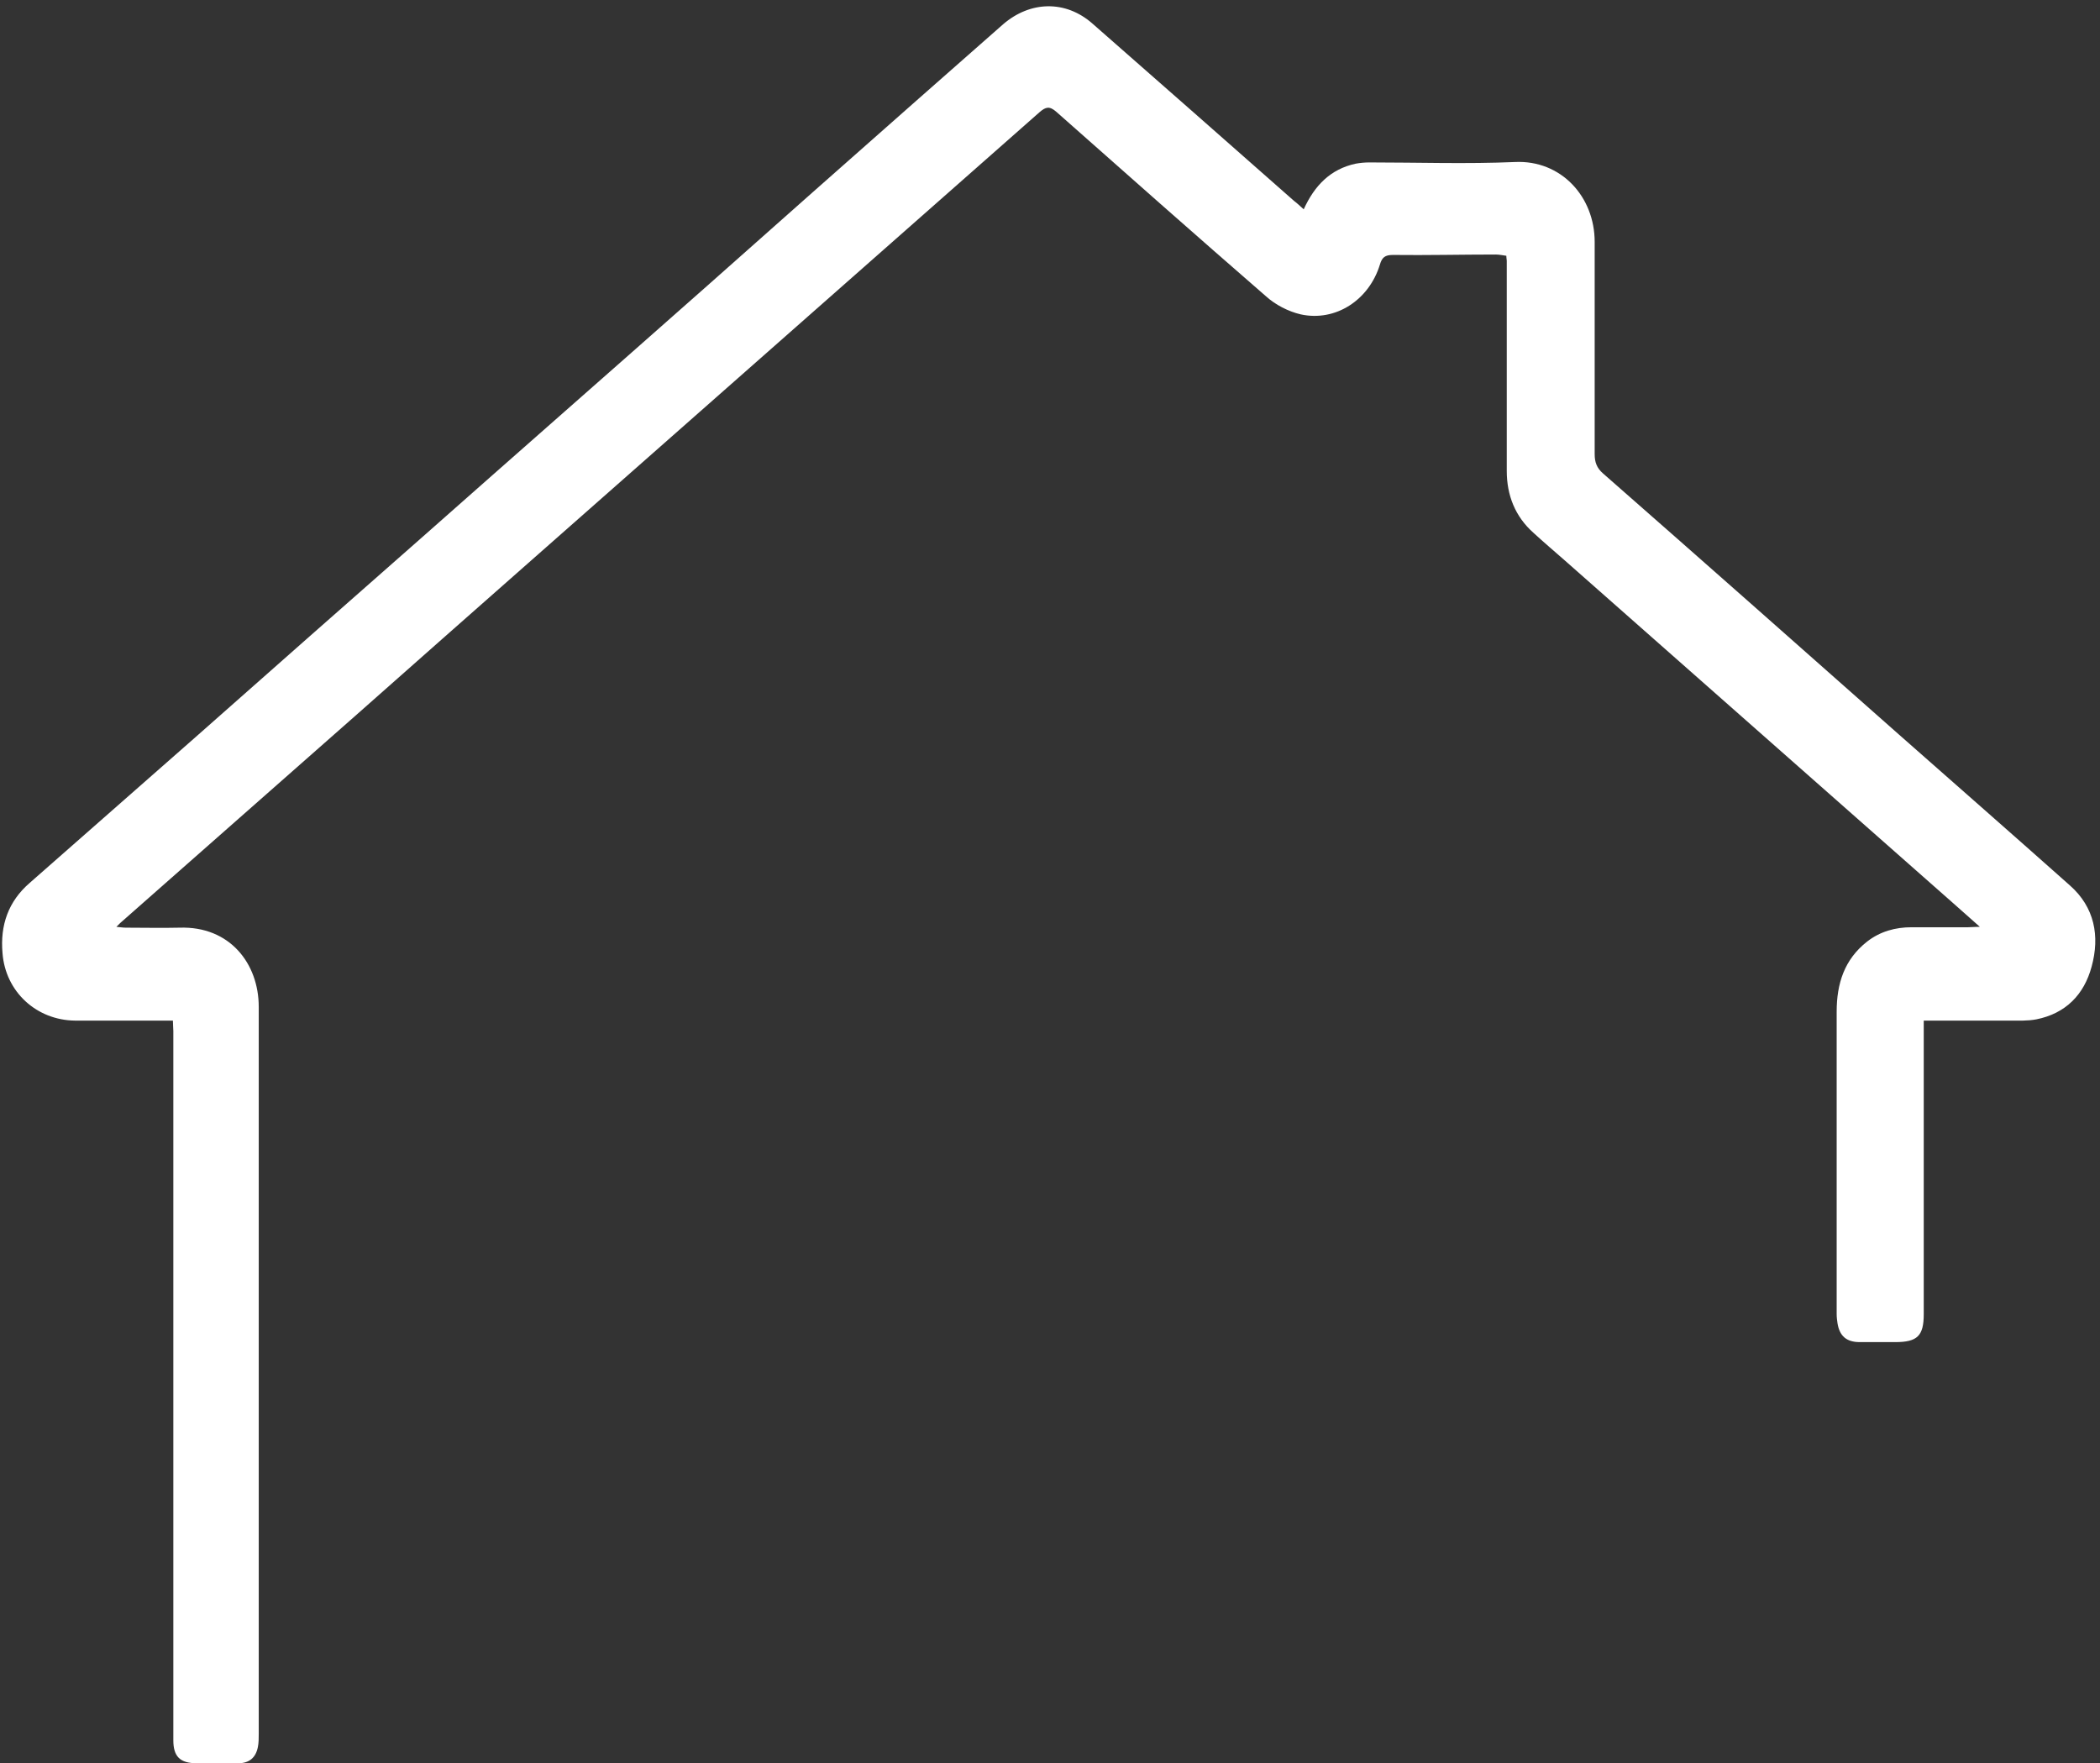
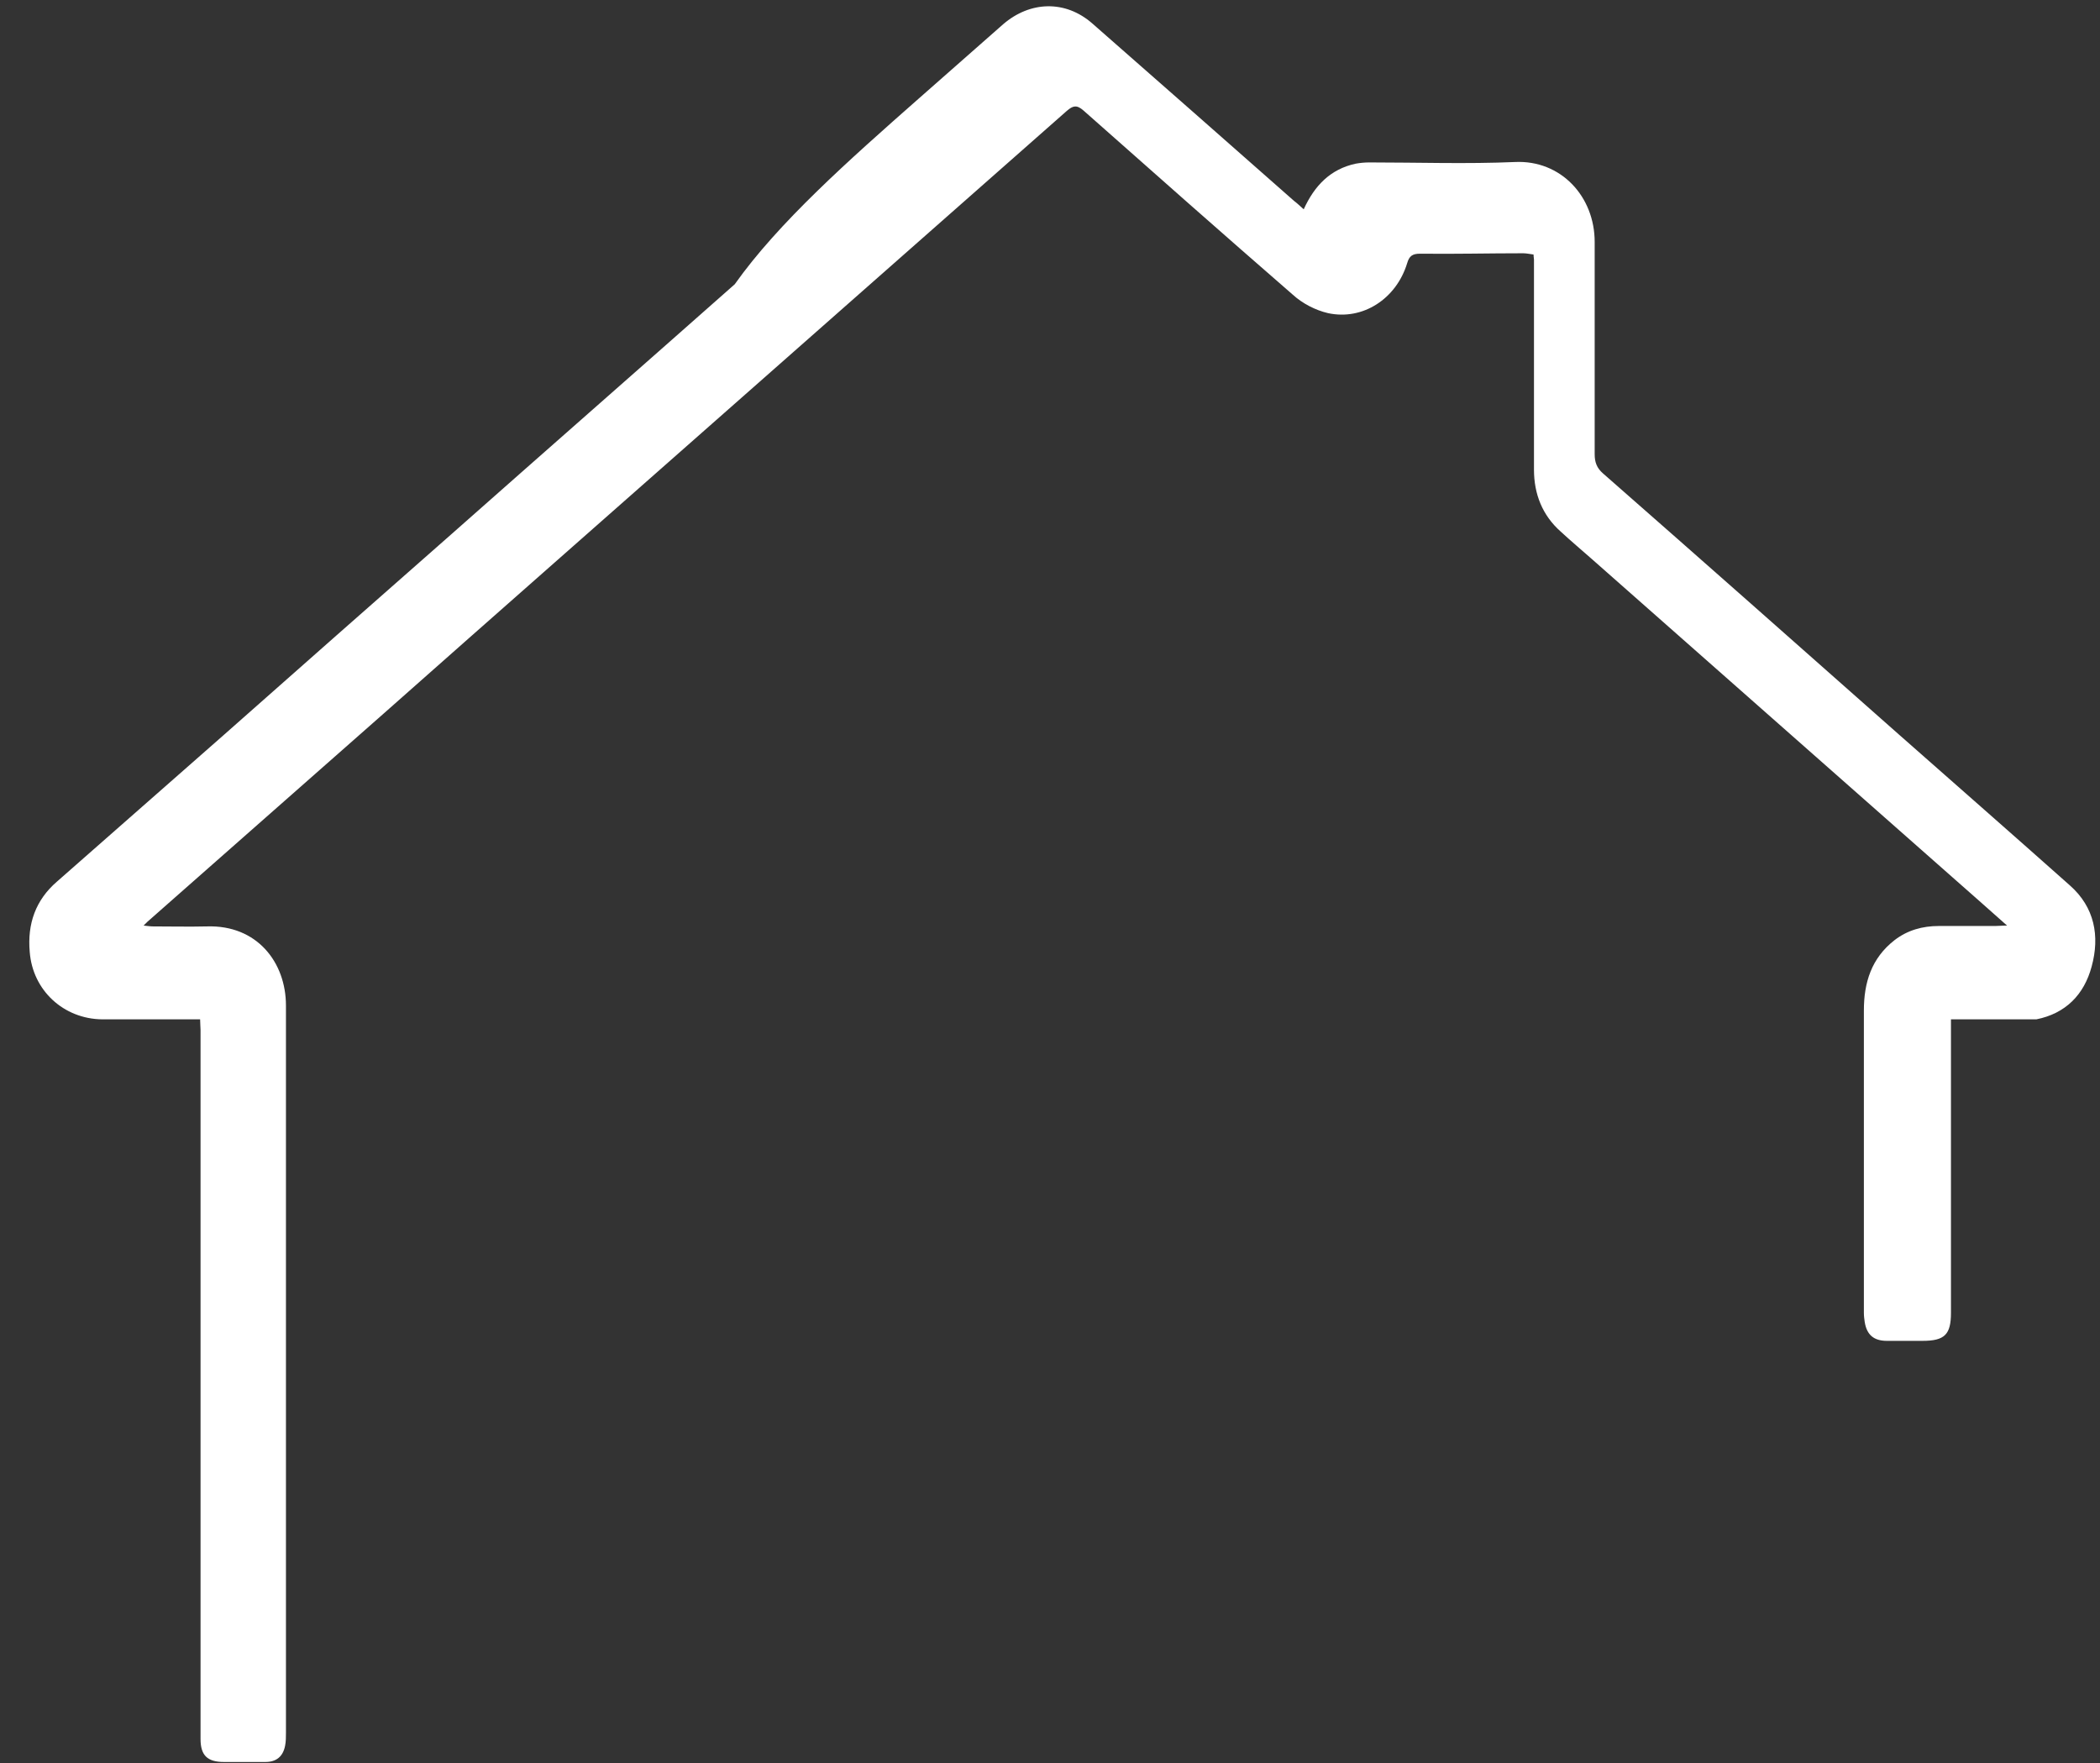
<svg xmlns="http://www.w3.org/2000/svg" fill="#000000" height="421.2" preserveAspectRatio="xMidYMid meet" version="1" viewBox="-0.5 -1.5 501.6 421.2" width="501.6" zoomAndPan="magnify">
  <rect x="-0.5" y="-1.5" width="501.6" height="421.2" fill="#333333" stroke="none" />
  <g id="change1_1">
-     <path d="M310.9,48.5c2.6-5.7,6.4-9.6,12.4-10.9c1.1-0.2,2.2-0.3,3.3-0.3c11.6,0,23.2,0.4,34.8-0.1 c10.9-0.5,19,8.2,19,19.1c0,16.9,0,33.8,0,50.7c0,1.9,0.5,3.3,2,4.6c23.6,20.7,47.1,41.5,70.6,62.3c13.6,12,27.3,24,40.9,36.1 c5.9,5.2,7.2,12.1,5.2,19.4c-1.8,6.7-6.2,11.2-13.2,12.6c-2.1,0.4-4.3,0.3-6.5,0.3c-6.7,0-13.3,0-20.4,0c0,3.2,0,6.2,0,9.2 c0,20.3,0,40.6,0,60.9c0,5.2-1.5,6.7-6.8,6.7c-2.8,0-5.6,0-8.5,0c-3.1,0-4.8-1.4-5.3-4.5c-0.1-0.7-0.2-1.4-0.2-2.2 c0-24.1,0-48.1,0-72.2c0-6.7,1.8-12.5,7.3-16.8c3.1-2.4,6.7-3.4,10.6-3.4c4.5,0,9,0,13.5,0c0.8,0,1.5-0.1,2.8-0.1 c-4.6-4.1-8.8-7.8-13-11.5c-28.7-25.3-57.3-50.6-86-75.9c-2.5-2.2-5.1-4.4-7.6-6.7c-4.4-3.9-6.4-9-6.4-14.8c0-16.7,0-33.5,0-50.2 c0-0.3-0.1-0.6-0.1-1.2c-0.8-0.1-1.7-0.3-2.5-0.3c-8.2,0-16.4,0.2-24.6,0.1c-1.9,0-2.6,0.6-3.1,2.3c-2.6,8.5-10.6,13.7-18.9,11.9 c-3-0.7-6.1-2.3-8.4-4.4c-16.8-14.6-33.4-29.3-50-44c-1.6-1.4-2.5-1.2-4,0.1c-27.1,23.9-54.2,47.8-81.3,71.7 c-27.3,24.1-54.6,48.1-81.8,72.2c-18.8,16.6-37.7,33.2-56.5,49.8c-0.2,0.2-0.4,0.4-0.9,0.9c1,0.1,1.6,0.2,2.3,0.2 c4.3,0,8.5,0.1,12.8,0c12-0.4,18.9,8.6,18.9,18.9c0,24.7,0,49.4,0,74.2c0,33.2,0,66.3,0,99.5c0,1,0,2.1-0.2,3.1 c-0.5,2.6-2.1,3.9-4.7,3.9c-3.3,0-6.6,0-9.9,0c-4,0-5.6-1.6-5.6-5.5c0-11.4,0-22.7,0-34.1c0-45.1,0-90.2,0-135.3 c0-0.7-0.1-1.4-0.1-2.5c-2.6,0-5,0-7.5,0c-5.3,0-10.6,0-15.9,0c-9.2-0.1-16.6-6.9-17.3-16.1c-0.6-6.7,1.4-12.4,6.5-16.8 c13.2-11.6,26.5-23.3,39.7-34.9c18.1-16,36.2-32,54.3-47.9c22.6-20,45.3-39.9,67.9-59.9C185.4,51.7,202.2,36.8,219,22 c6.7-5.9,13.4-11.8,20.1-17.7c6.5-5.6,14.9-5.8,21.3-0.2c16.1,14.1,32.2,28.3,48.2,42.4C309.4,47.1,310,47.7,310.9,48.5z" fill="#ffffff" />
+     <path d="M310.9,48.5c2.6-5.7,6.4-9.6,12.4-10.9c1.1-0.2,2.2-0.3,3.3-0.3c11.6,0,23.2,0.4,34.8-0.1 c10.9-0.5,19,8.2,19,19.1c0,16.9,0,33.8,0,50.7c0,1.9,0.5,3.3,2,4.6c23.6,20.7,47.1,41.5,70.6,62.3c13.6,12,27.3,24,40.9,36.1 c5.9,5.2,7.2,12.1,5.2,19.4c-1.8,6.7-6.2,11.2-13.2,12.6c-6.7,0-13.3,0-20.4,0c0,3.2,0,6.2,0,9.2 c0,20.3,0,40.6,0,60.9c0,5.2-1.5,6.7-6.8,6.7c-2.8,0-5.6,0-8.5,0c-3.1,0-4.8-1.4-5.3-4.5c-0.1-0.7-0.2-1.4-0.2-2.2 c0-24.1,0-48.1,0-72.2c0-6.7,1.8-12.5,7.3-16.8c3.1-2.4,6.7-3.4,10.6-3.4c4.5,0,9,0,13.5,0c0.8,0,1.5-0.1,2.8-0.1 c-4.6-4.1-8.8-7.8-13-11.5c-28.7-25.3-57.3-50.6-86-75.9c-2.5-2.2-5.1-4.4-7.6-6.7c-4.4-3.9-6.4-9-6.4-14.8c0-16.7,0-33.5,0-50.2 c0-0.3-0.1-0.6-0.1-1.2c-0.8-0.1-1.7-0.3-2.5-0.3c-8.2,0-16.4,0.2-24.6,0.1c-1.9,0-2.6,0.6-3.1,2.3c-2.6,8.5-10.6,13.7-18.9,11.9 c-3-0.7-6.1-2.3-8.4-4.4c-16.8-14.6-33.4-29.3-50-44c-1.6-1.4-2.5-1.2-4,0.1c-27.1,23.9-54.2,47.8-81.3,71.7 c-27.3,24.1-54.6,48.1-81.8,72.2c-18.8,16.6-37.7,33.2-56.5,49.8c-0.2,0.2-0.4,0.4-0.9,0.9c1,0.1,1.6,0.2,2.3,0.2 c4.3,0,8.5,0.1,12.8,0c12-0.4,18.9,8.6,18.9,18.9c0,24.7,0,49.4,0,74.2c0,33.2,0,66.3,0,99.5c0,1,0,2.1-0.2,3.1 c-0.5,2.6-2.1,3.9-4.7,3.9c-3.3,0-6.6,0-9.9,0c-4,0-5.6-1.6-5.6-5.5c0-11.4,0-22.7,0-34.1c0-45.1,0-90.2,0-135.3 c0-0.7-0.1-1.4-0.1-2.5c-2.6,0-5,0-7.5,0c-5.3,0-10.6,0-15.9,0c-9.2-0.1-16.6-6.9-17.3-16.1c-0.6-6.7,1.4-12.4,6.5-16.8 c13.2-11.6,26.5-23.3,39.7-34.9c18.1-16,36.2-32,54.3-47.9c22.6-20,45.3-39.9,67.9-59.9C185.4,51.7,202.2,36.8,219,22 c6.7-5.9,13.4-11.8,20.1-17.7c6.5-5.6,14.9-5.8,21.3-0.2c16.1,14.1,32.2,28.3,48.2,42.4C309.4,47.1,310,47.7,310.9,48.5z" fill="#ffffff" />
  </g>
</svg>